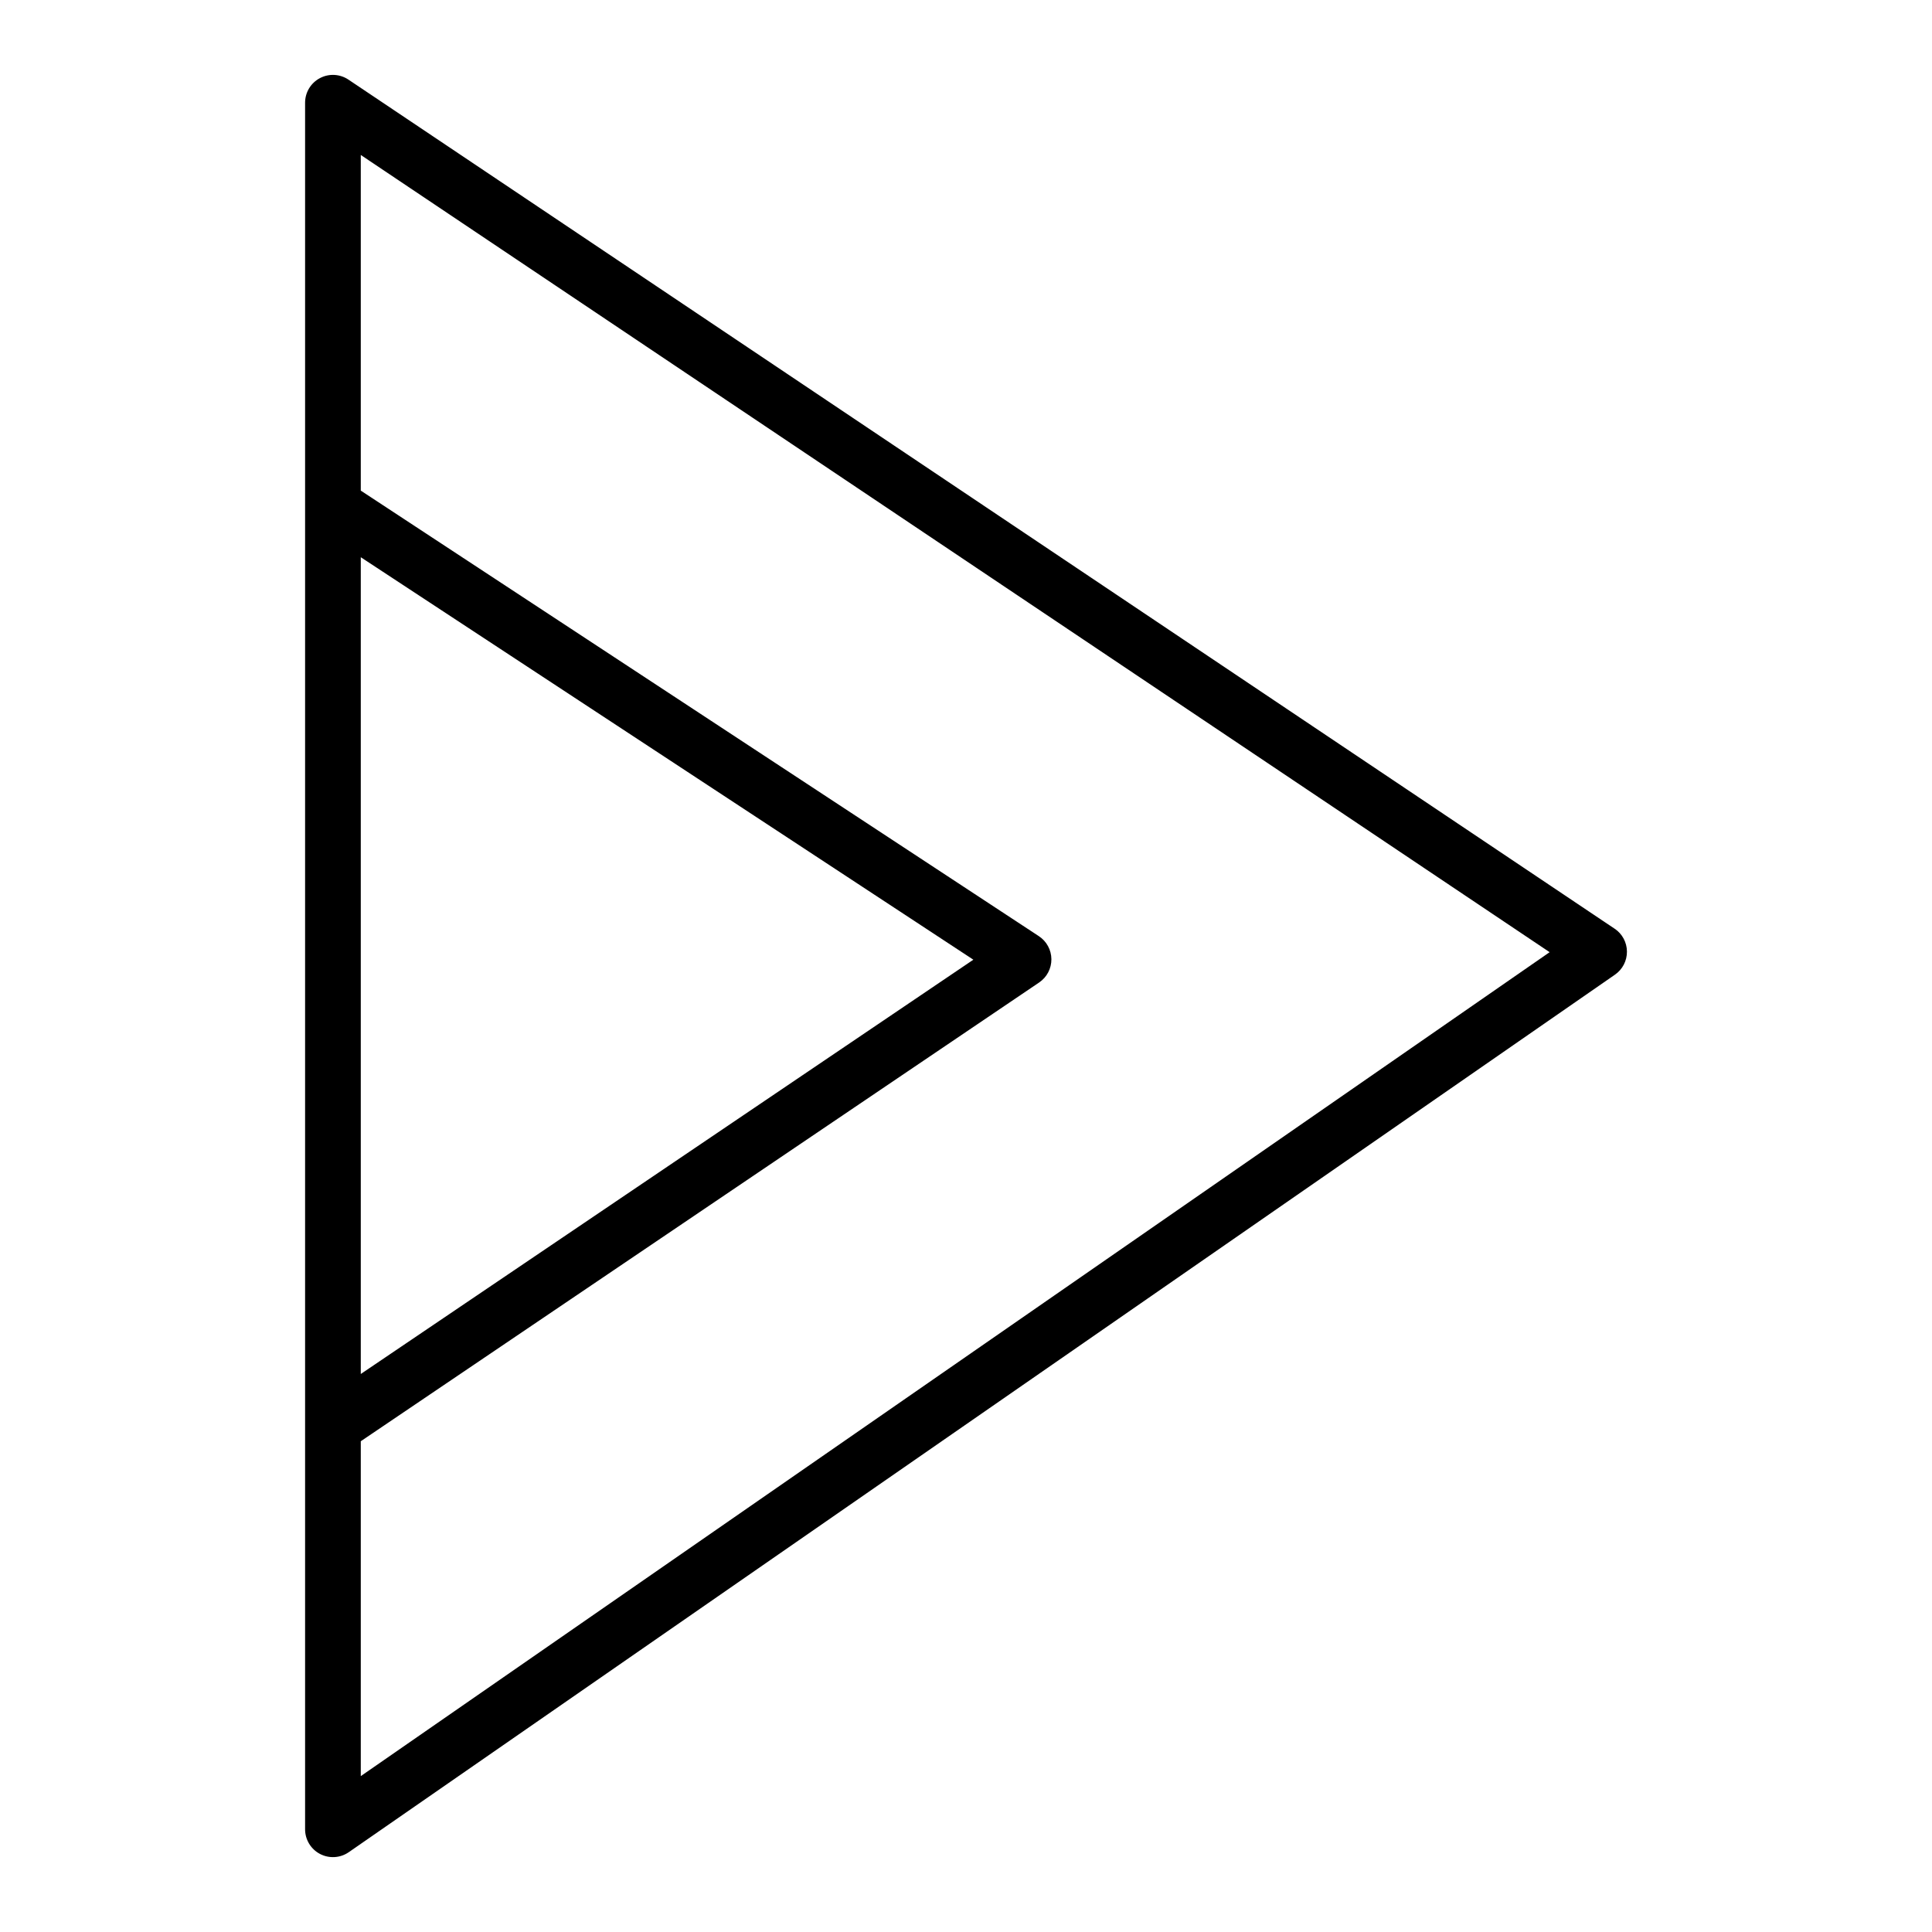
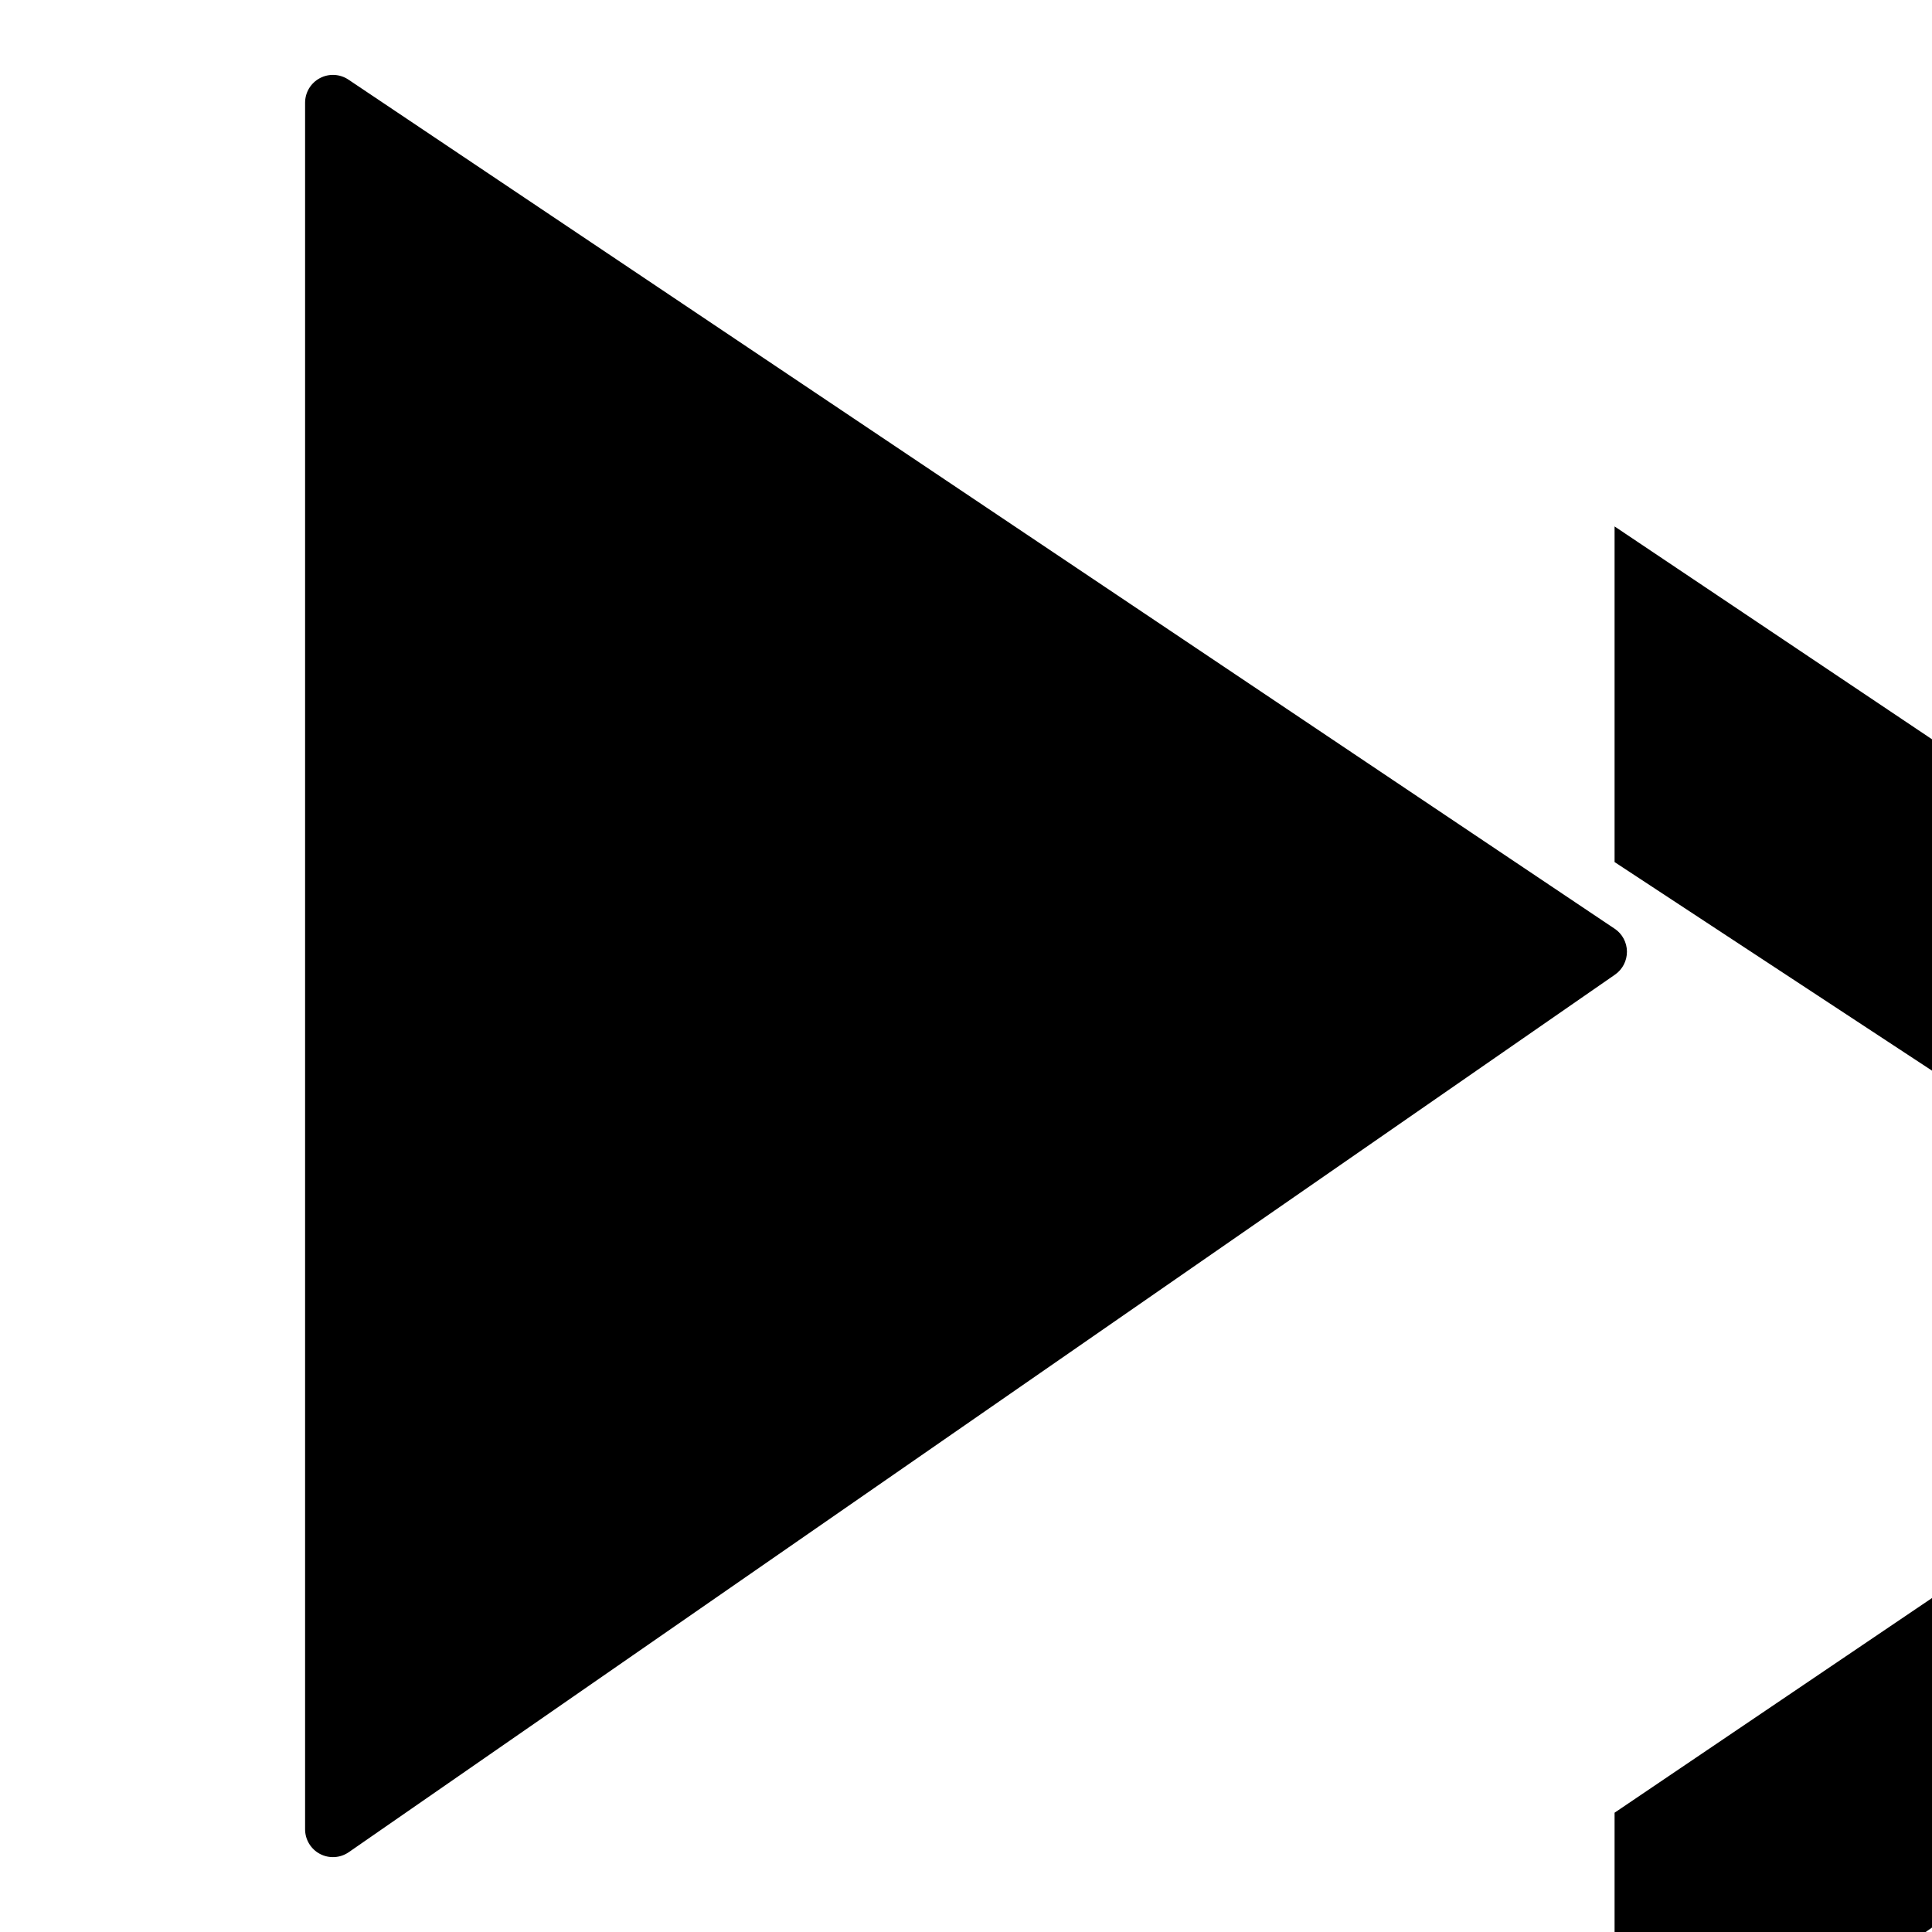
<svg xmlns="http://www.w3.org/2000/svg" fill="#000000" width="800px" height="800px" version="1.1" viewBox="144 144 512 512">
-   <path d="m571.88 390.11-335.54-225.01c-2.266-1.52-5.18-1.668-7.582-0.383-2.406 1.281-3.906 3.781-3.906 6.508v457.55c0 2.746 1.523 5.266 3.953 6.539 2.434 1.273 5.371 1.094 7.625-0.469l335.55-232.55c2.008-1.387 3.195-3.68 3.176-6.121-0.016-2.438-1.242-4.711-3.269-6.07zm-332.27-98.441 162.34 106.66-162.34 109.79zm0 323.02v-88.746l179.78-121.58c2.043-1.383 3.258-3.695 3.242-6.16-0.02-2.469-1.27-4.766-3.332-6.117l-179.69-118.07v-88.949l315.06 211.27z" />
+   <path d="m571.88 390.11-335.54-225.01c-2.266-1.52-5.18-1.668-7.582-0.383-2.406 1.281-3.906 3.781-3.906 6.508v457.55c0 2.746 1.523 5.266 3.953 6.539 2.434 1.273 5.371 1.094 7.625-0.469l335.55-232.55c2.008-1.387 3.195-3.68 3.176-6.121-0.016-2.438-1.242-4.711-3.269-6.07zzm0 323.02v-88.746l179.78-121.58c2.043-1.383 3.258-3.695 3.242-6.16-0.02-2.469-1.27-4.766-3.332-6.117l-179.69-118.07v-88.949l315.06 211.27z" />
</svg>